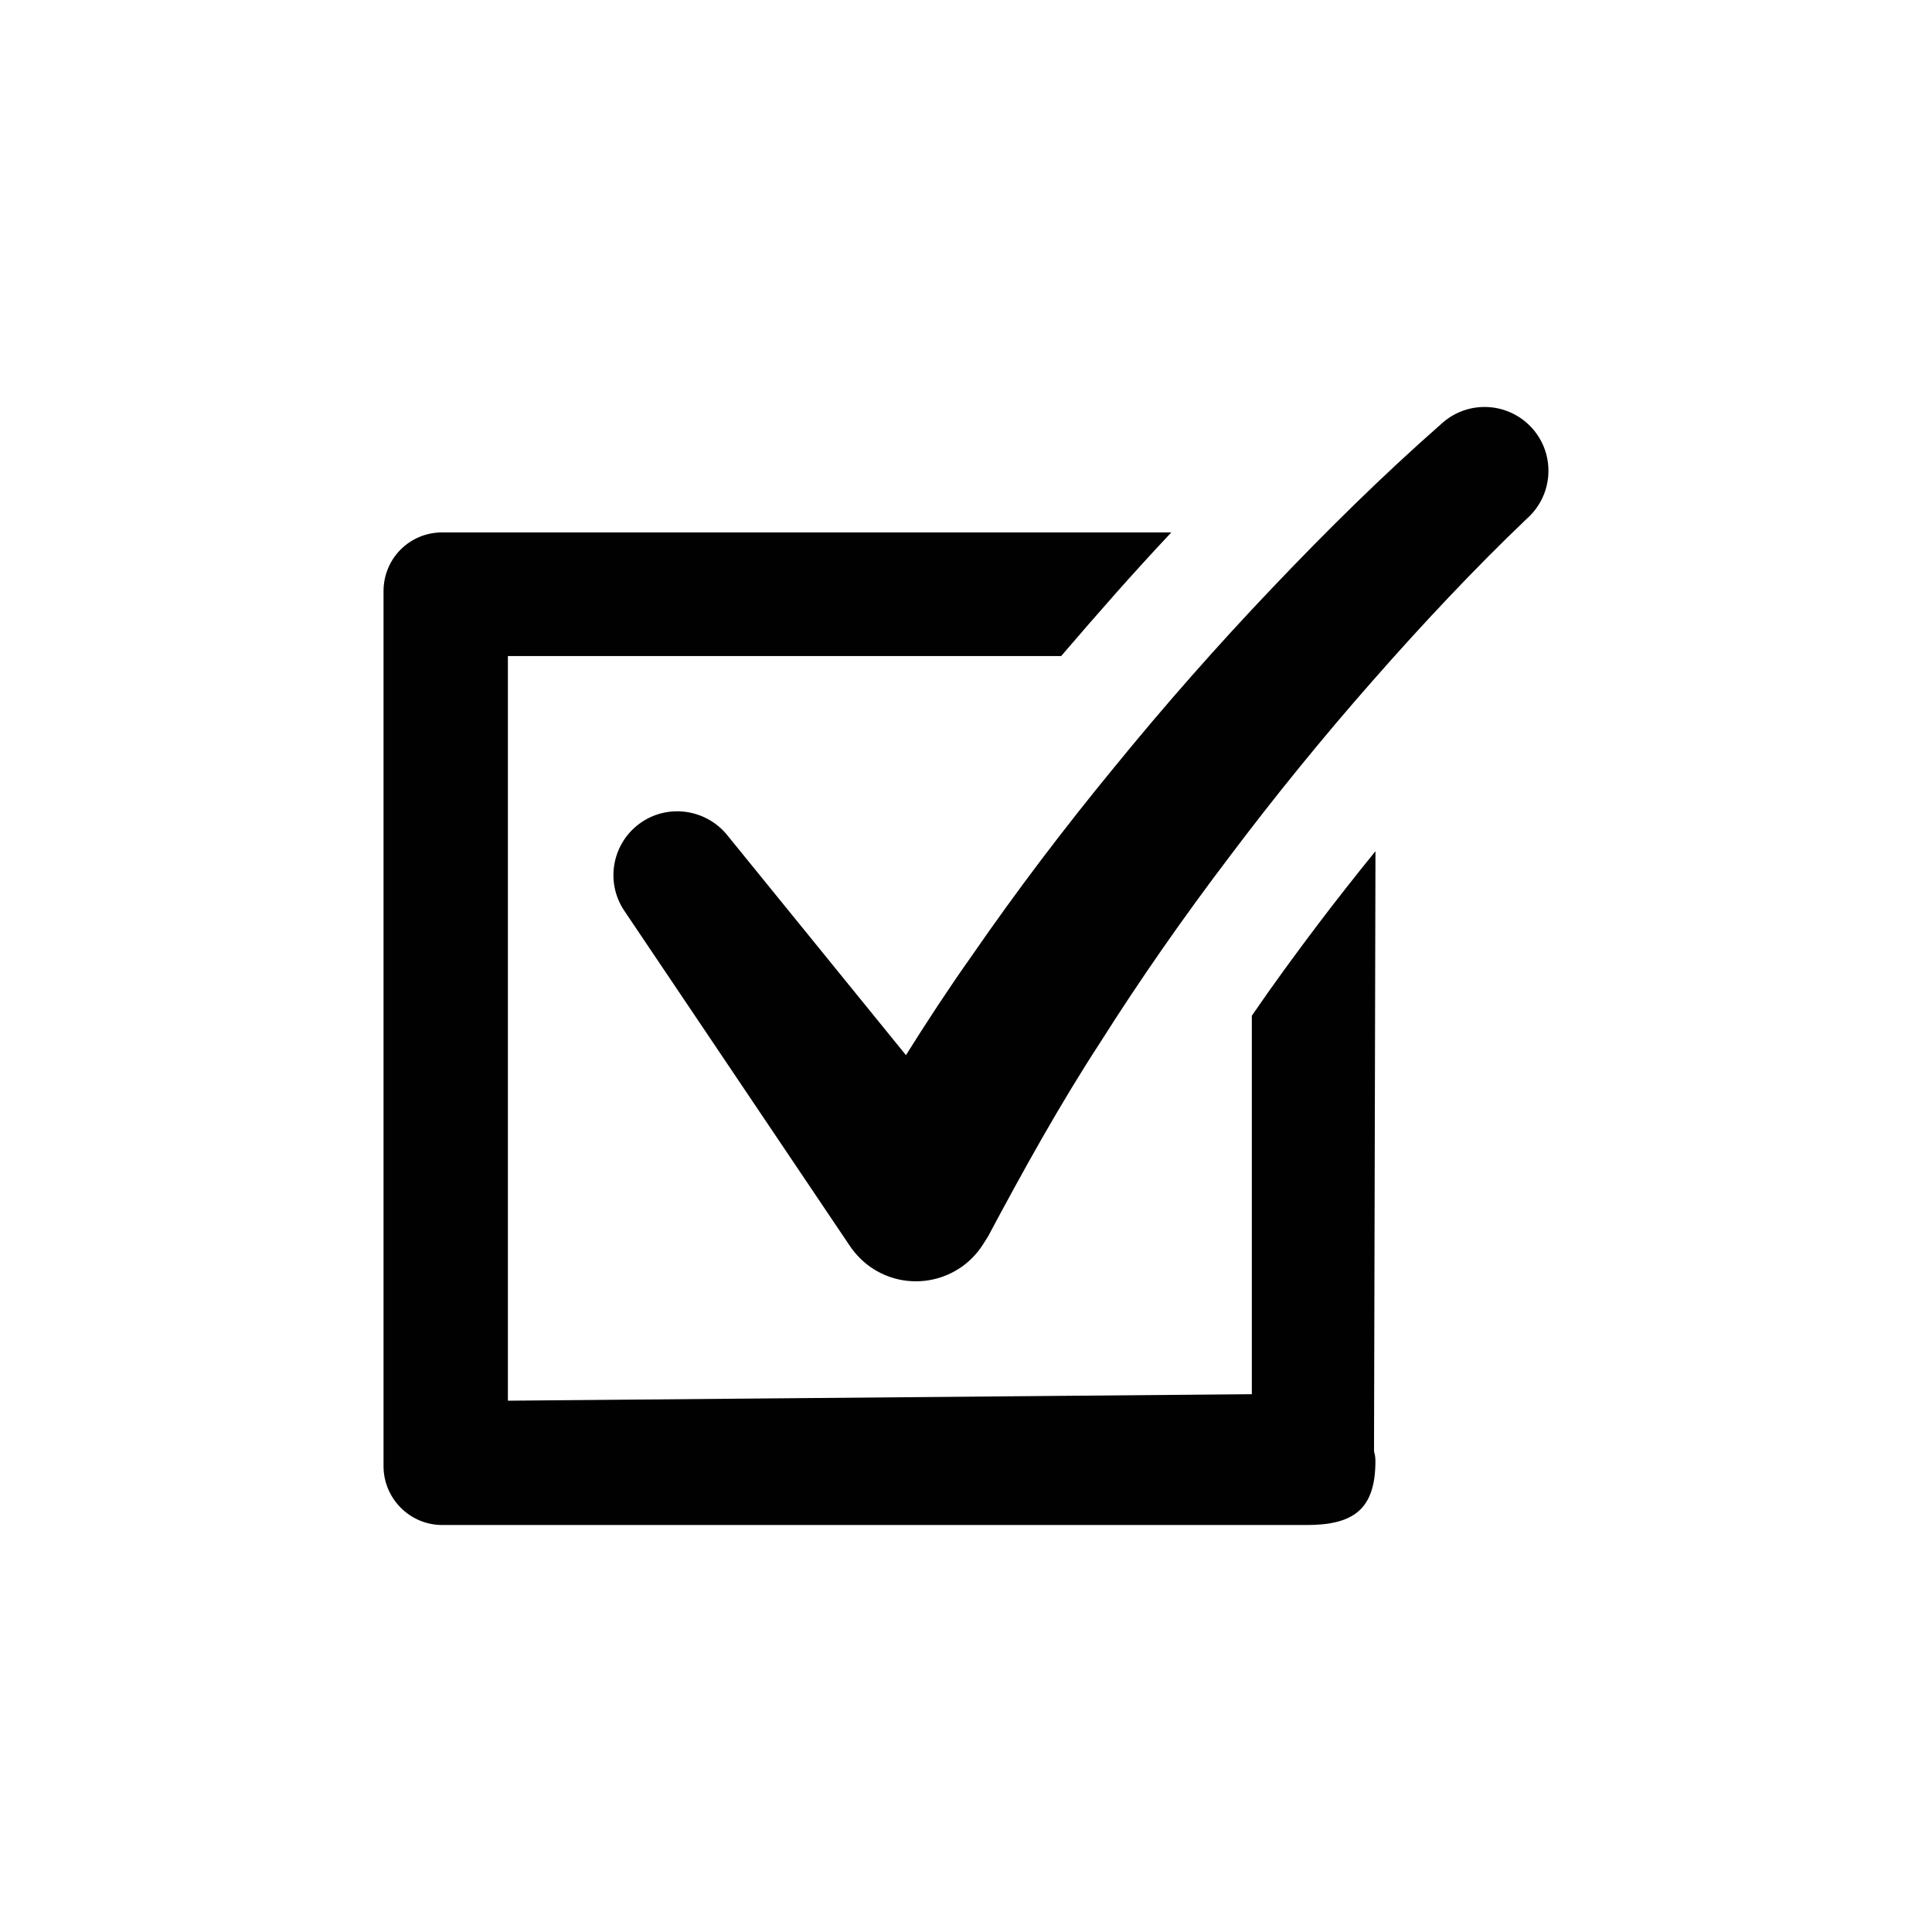
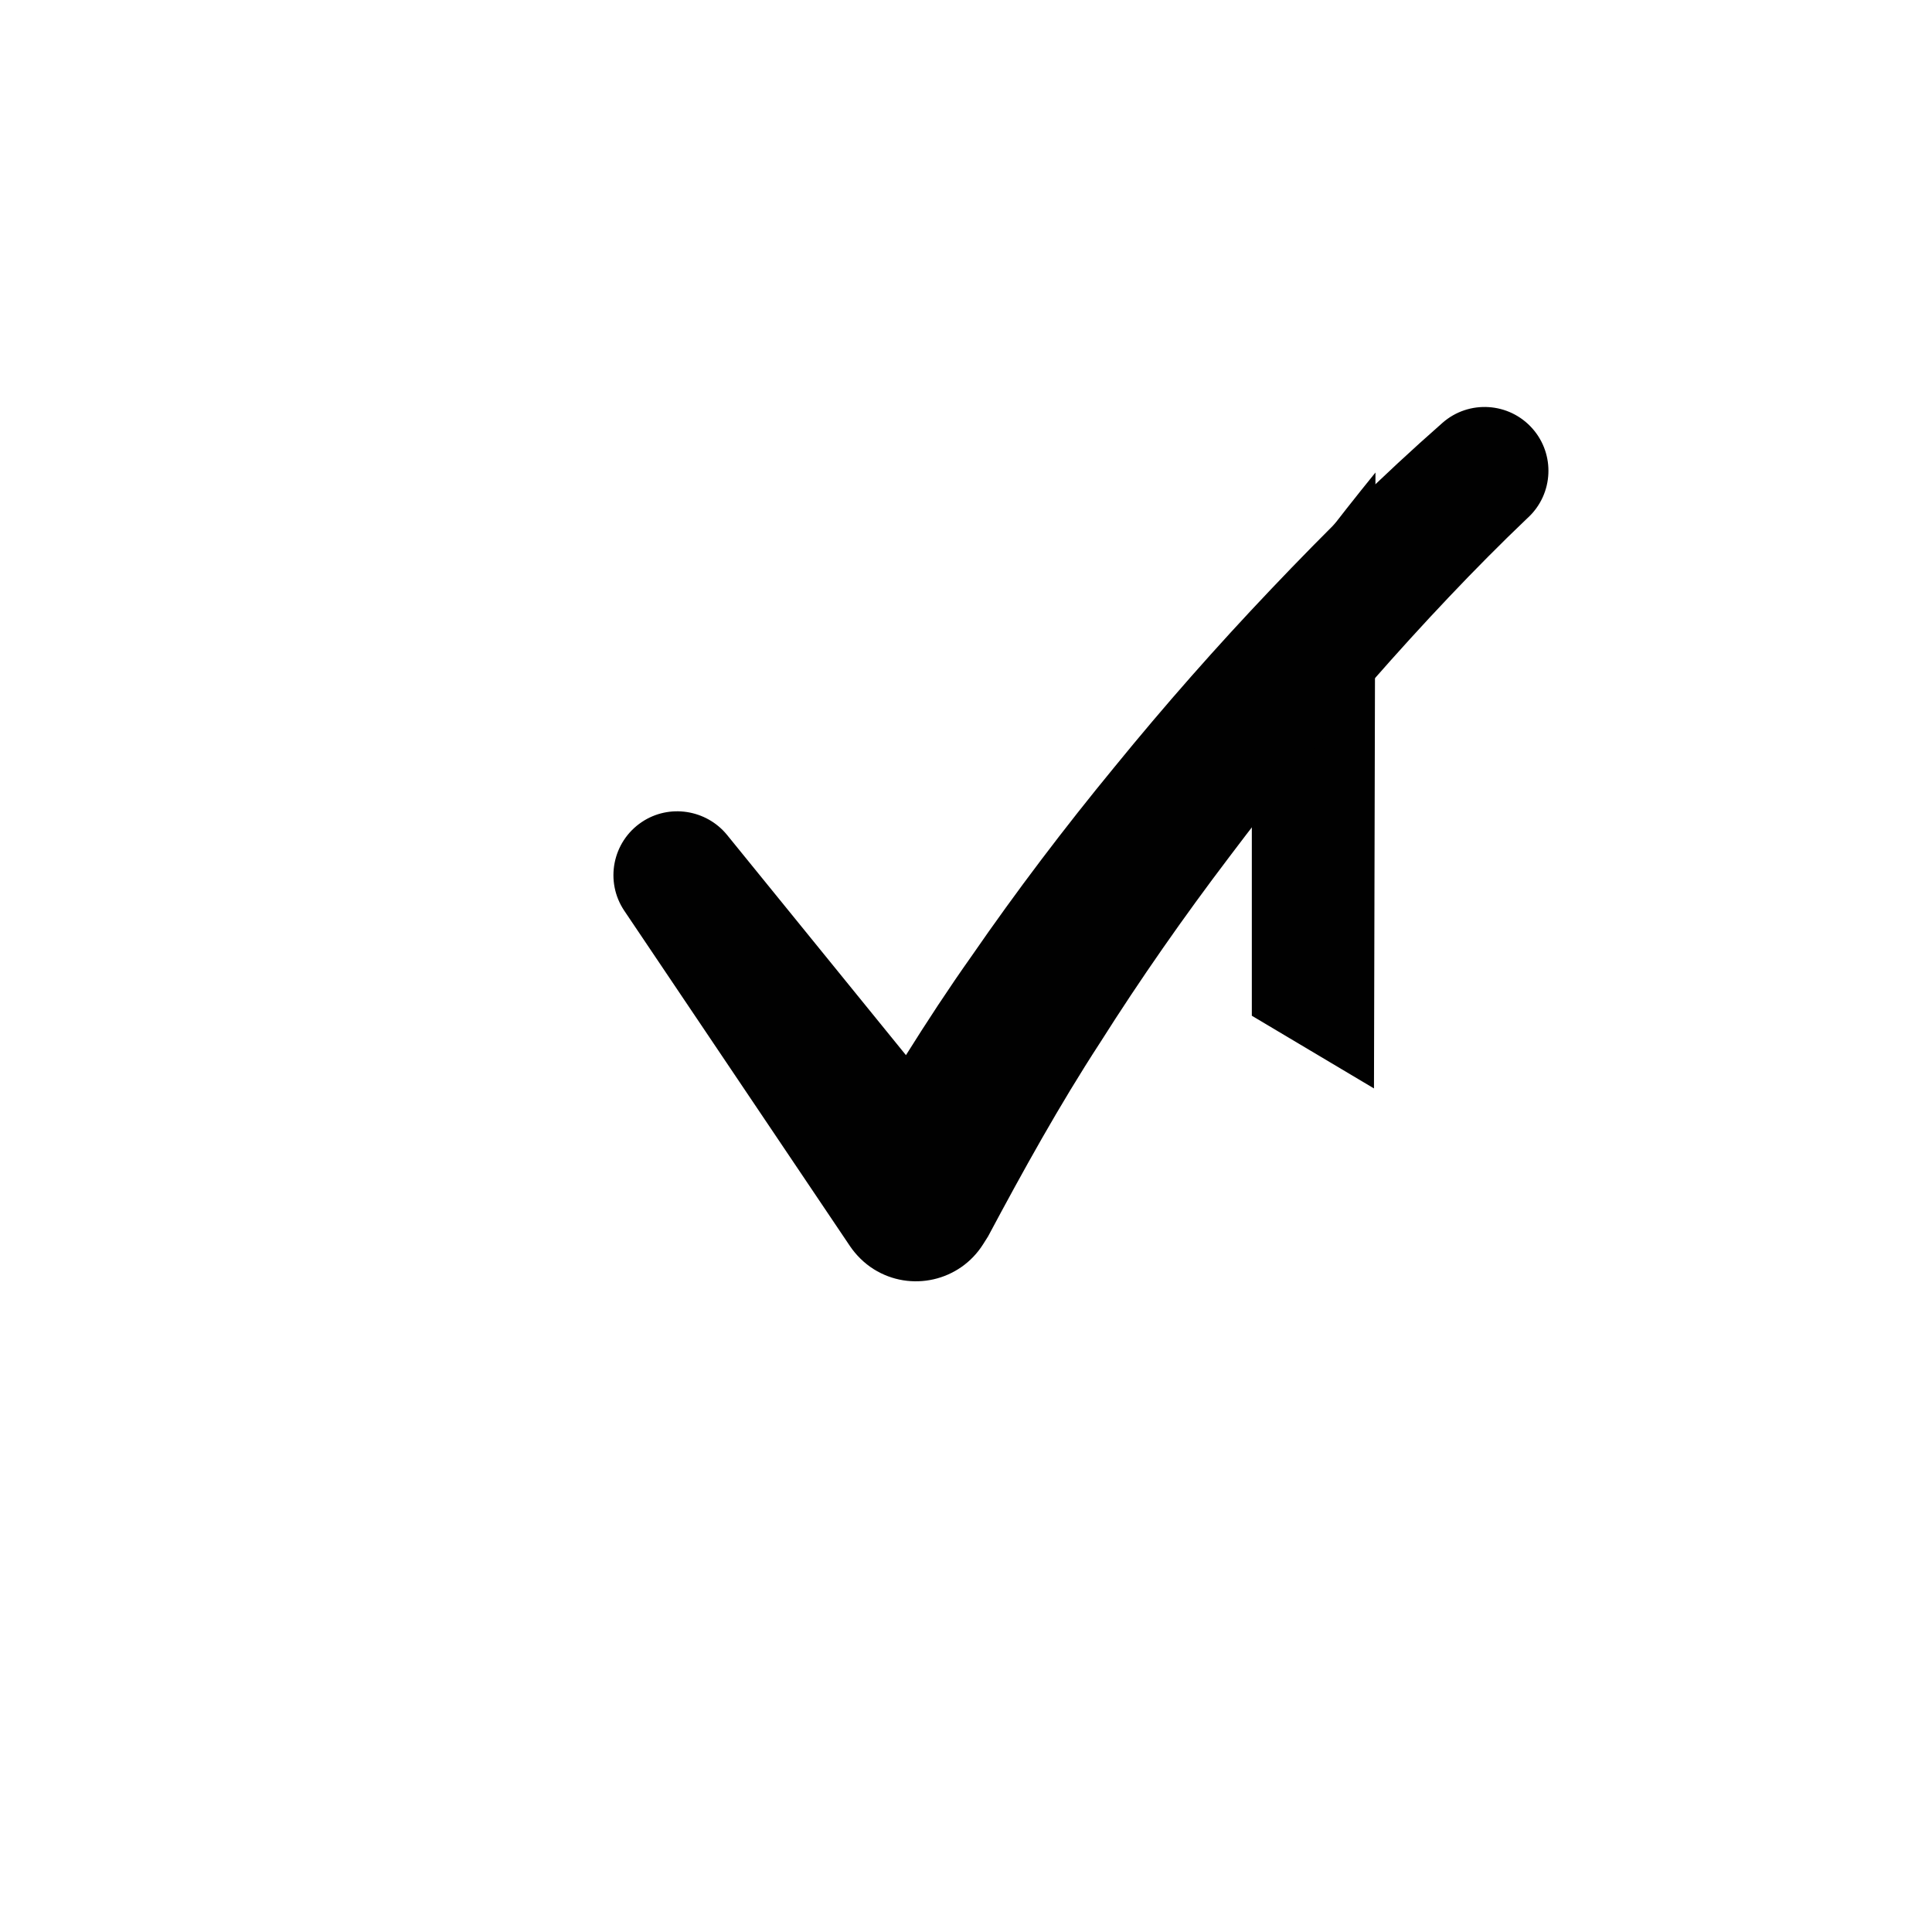
<svg xmlns="http://www.w3.org/2000/svg" id="Layer_1" data-name="Layer 1" viewBox="0 0 350 350">
  <defs>
    <style>
      .cls-1 {
        fill: #010101;
        stroke-width: 0px;
      }
    </style>
  </defs>
-   <path class="cls-1" d="m227.75,252.56l-135.74,1.19V118.85h100.23c6.48-7.56,13.09-15.11,19.96-22.4H80.13c-5.93,0-10.65,4.72-10.65,10.66v158.51c0,5.8,4.72,10.65,10.65,10.65h156.62c8.56,0,12.42-2.95,12.42-11.58,0-7.99-14.28-7.81-21.42-12.14Z" />
-   <path class="cls-1" d="m226.78,184.01v68.6l22.13,13.17.27-111.58c-3.51,4.32-7.02,8.77-10.39,13.22-4.18,5.53-8.23,11.06-12.01,16.59Z" />
+   <path class="cls-1" d="m226.78,184.01l22.13,13.17.27-111.58c-3.51,4.32-7.02,8.77-10.39,13.22-4.18,5.53-8.23,11.06-12.01,16.59Z" />
  <path class="cls-1" d="m222.69,155.25c8.22-10.92,16.86-21.55,25.9-31.83,8.97-10.22,18.54-20.43,28.05-29.49l.3-.28c4.46-4.26,4.81-11.32.69-16-4.22-4.79-11.53-5.26-16.32-1.04-11.15,9.8-21.11,19.68-31.02,30.1-9.85,10.36-19.31,21.09-28.36,32.2-9.1,11.06-17.78,22.5-25.95,34.34-4.13,5.83-8.05,11.82-11.86,17.9l-32.42-39.91c-3.74-4.57-10.45-5.67-15.45-2.31-5.31,3.57-6.72,10.77-3.15,16.07l40.89,60.76c1.08,1.59,2.54,3.06,4.27,4.15,6.73,4.23,15.62,2.21,19.85-4.52l.89-1.41c6.36-11.91,12.92-23.78,20.34-35.17,7.27-11.49,15.09-22.68,23.35-33.56Z" />
</svg>